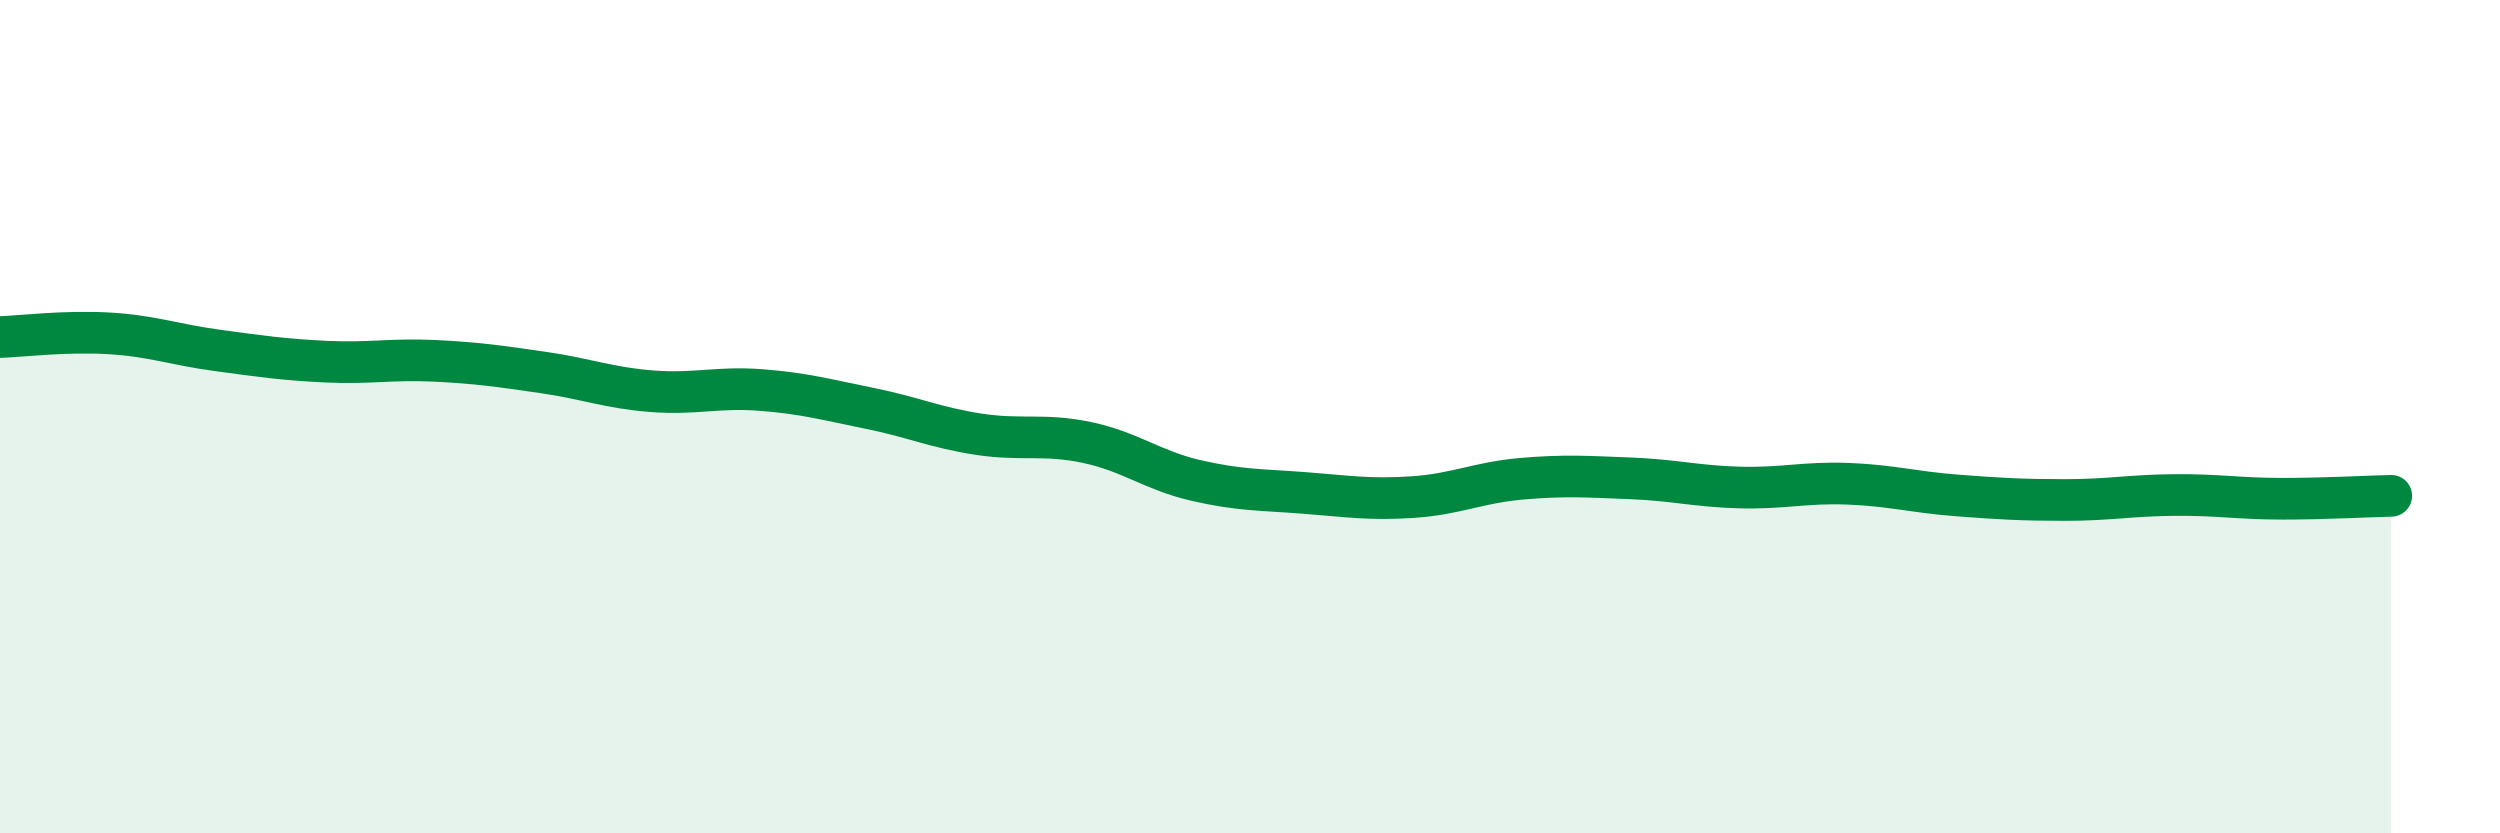
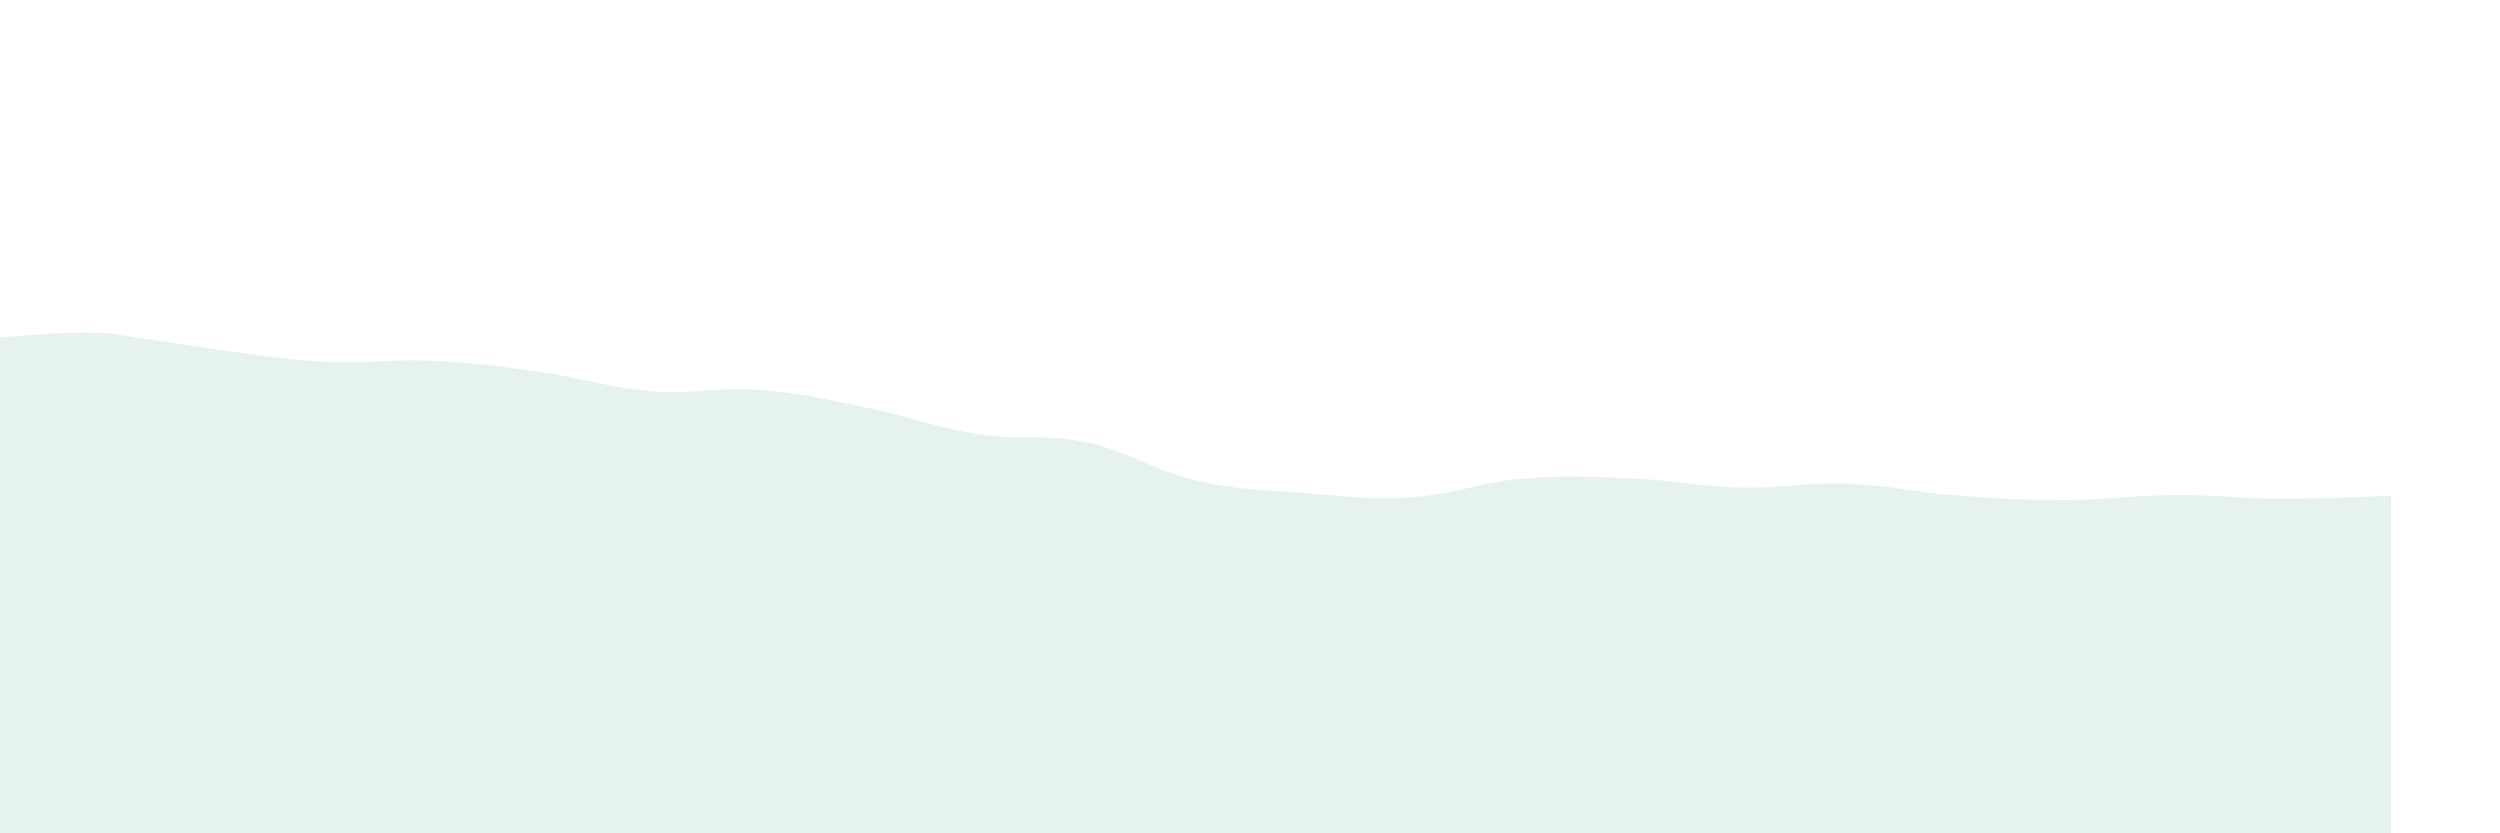
<svg xmlns="http://www.w3.org/2000/svg" width="60" height="20" viewBox="0 0 60 20">
-   <path d="M 0,8.09 C 0.52,8.07 1.57,7.94 2.61,8 C 3.65,8.06 4.18,8.27 5.22,8.41 C 6.26,8.55 6.79,8.63 7.83,8.68 C 8.87,8.73 9.39,8.61 10.43,8.66 C 11.47,8.71 12,8.79 13.04,8.94 C 14.08,9.09 14.61,9.31 15.65,9.39 C 16.69,9.47 17.22,9.28 18.26,9.36 C 19.3,9.44 19.83,9.59 20.87,9.8 C 21.91,10.01 22.44,10.26 23.48,10.42 C 24.52,10.58 25.05,10.4 26.09,10.62 C 27.13,10.84 27.66,11.29 28.7,11.53 C 29.74,11.77 30.26,11.75 31.3,11.83 C 32.34,11.91 32.87,12 33.91,11.93 C 34.95,11.86 35.48,11.58 36.52,11.49 C 37.56,11.4 38.09,11.44 39.13,11.48 C 40.17,11.52 40.7,11.67 41.74,11.7 C 42.78,11.73 43.31,11.57 44.35,11.61 C 45.39,11.65 45.92,11.81 46.96,11.89 C 48,11.97 48.53,12 49.57,12 C 50.61,12 51.13,11.89 52.17,11.88 C 53.21,11.87 53.74,11.97 54.78,11.97 C 55.82,11.97 56.87,11.91 57.39,11.9L57.39 20L0 20Z" fill="#008740" opacity="0.1" stroke-linecap="round" stroke-linejoin="round" />
-   <path d="M 0,8.09 C 0.52,8.07 1.57,7.94 2.61,8 C 3.65,8.06 4.18,8.27 5.22,8.41 C 6.26,8.55 6.79,8.63 7.83,8.68 C 8.87,8.73 9.39,8.61 10.43,8.66 C 11.47,8.71 12,8.79 13.04,8.94 C 14.08,9.09 14.61,9.31 15.65,9.39 C 16.69,9.47 17.22,9.28 18.26,9.36 C 19.3,9.44 19.83,9.59 20.87,9.8 C 21.91,10.01 22.44,10.26 23.48,10.42 C 24.52,10.58 25.05,10.4 26.09,10.62 C 27.13,10.84 27.66,11.29 28.7,11.53 C 29.74,11.77 30.26,11.75 31.3,11.83 C 32.34,11.91 32.87,12 33.91,11.93 C 34.95,11.86 35.48,11.58 36.52,11.49 C 37.56,11.4 38.09,11.44 39.13,11.48 C 40.17,11.52 40.7,11.67 41.74,11.7 C 42.78,11.73 43.31,11.57 44.35,11.61 C 45.39,11.65 45.92,11.81 46.96,11.89 C 48,11.97 48.53,12 49.57,12 C 50.61,12 51.13,11.89 52.17,11.88 C 53.21,11.87 53.74,11.97 54.78,11.97 C 55.82,11.97 56.87,11.91 57.39,11.9" stroke="#008740" stroke-width="1" fill="none" stroke-linecap="round" stroke-linejoin="round" />
+   <path d="M 0,8.09 C 0.52,8.07 1.57,7.94 2.61,8 C 6.26,8.55 6.79,8.63 7.83,8.68 C 8.87,8.73 9.39,8.61 10.43,8.66 C 11.47,8.71 12,8.79 13.04,8.94 C 14.08,9.09 14.61,9.31 15.65,9.39 C 16.69,9.47 17.22,9.28 18.26,9.36 C 19.3,9.44 19.83,9.59 20.87,9.8 C 21.91,10.01 22.44,10.26 23.48,10.42 C 24.52,10.58 25.05,10.4 26.09,10.62 C 27.13,10.84 27.66,11.29 28.7,11.53 C 29.74,11.77 30.26,11.75 31.3,11.83 C 32.34,11.91 32.87,12 33.91,11.93 C 34.95,11.86 35.48,11.58 36.52,11.49 C 37.56,11.4 38.09,11.44 39.13,11.48 C 40.17,11.52 40.7,11.67 41.74,11.7 C 42.78,11.73 43.31,11.57 44.35,11.61 C 45.39,11.65 45.92,11.81 46.96,11.89 C 48,11.97 48.53,12 49.57,12 C 50.61,12 51.13,11.89 52.17,11.88 C 53.21,11.87 53.74,11.97 54.78,11.97 C 55.82,11.97 56.87,11.91 57.39,11.9L57.39 20L0 20Z" fill="#008740" opacity="0.1" stroke-linecap="round" stroke-linejoin="round" />
</svg>